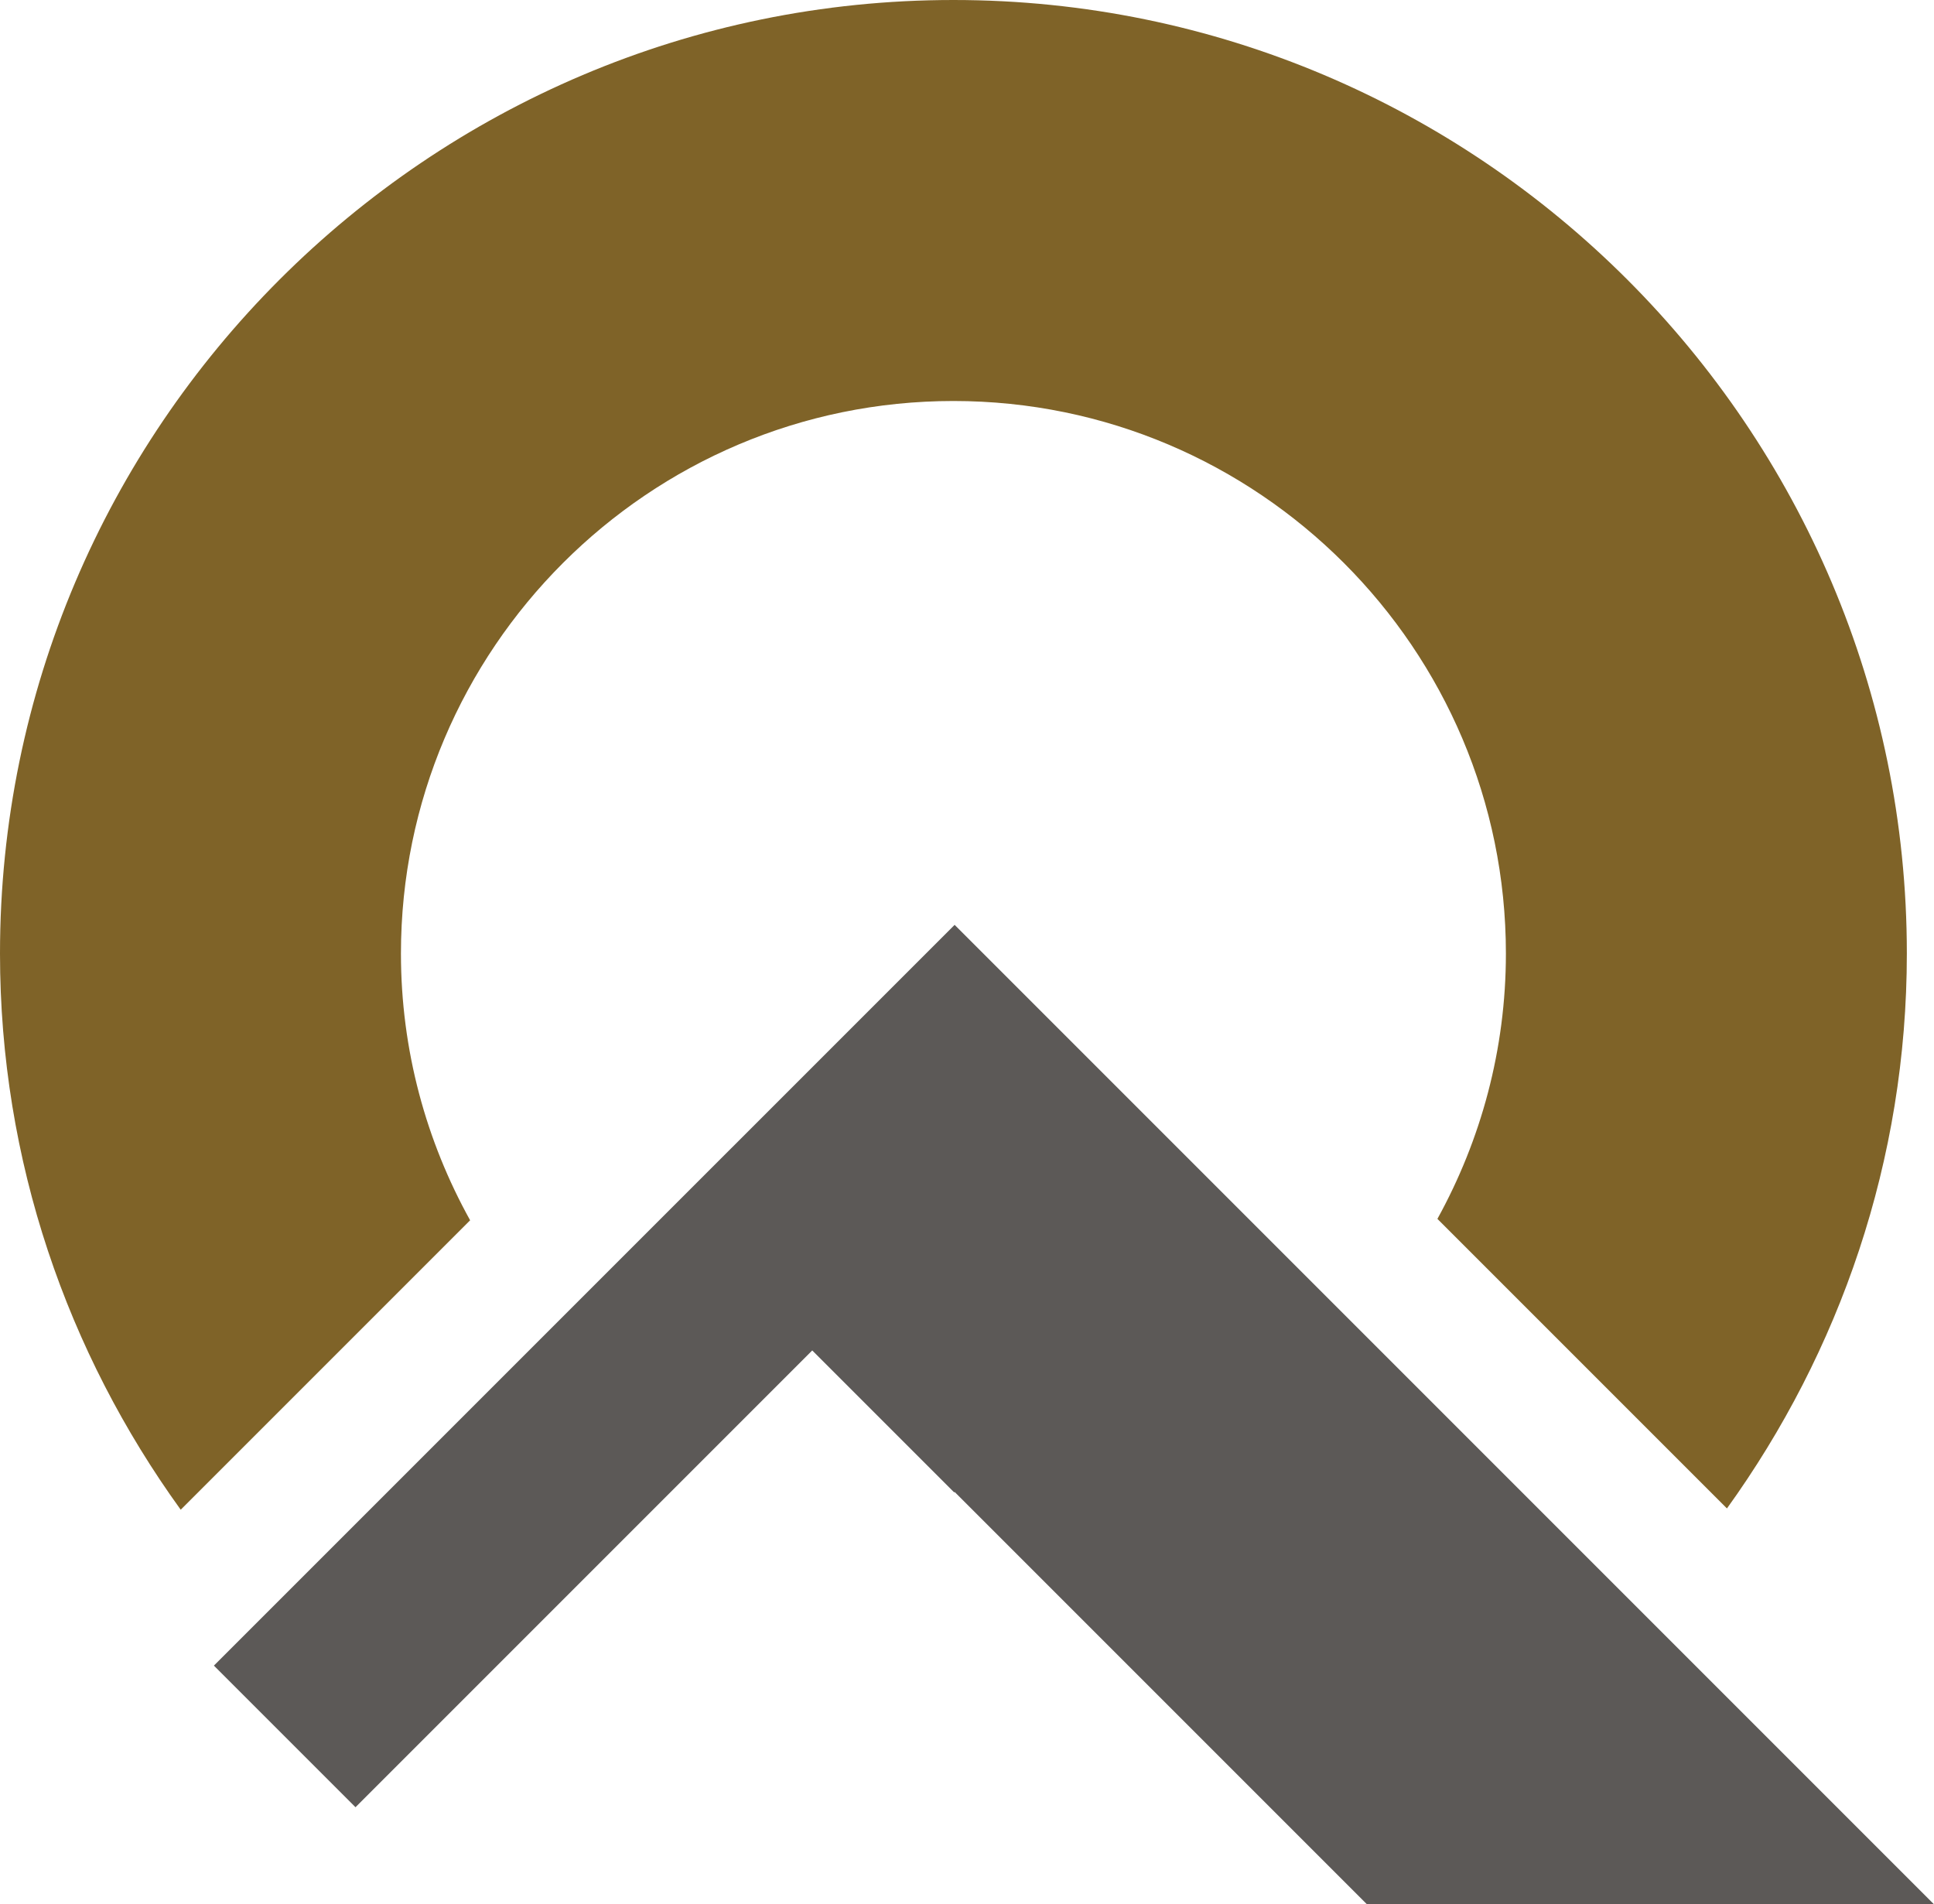
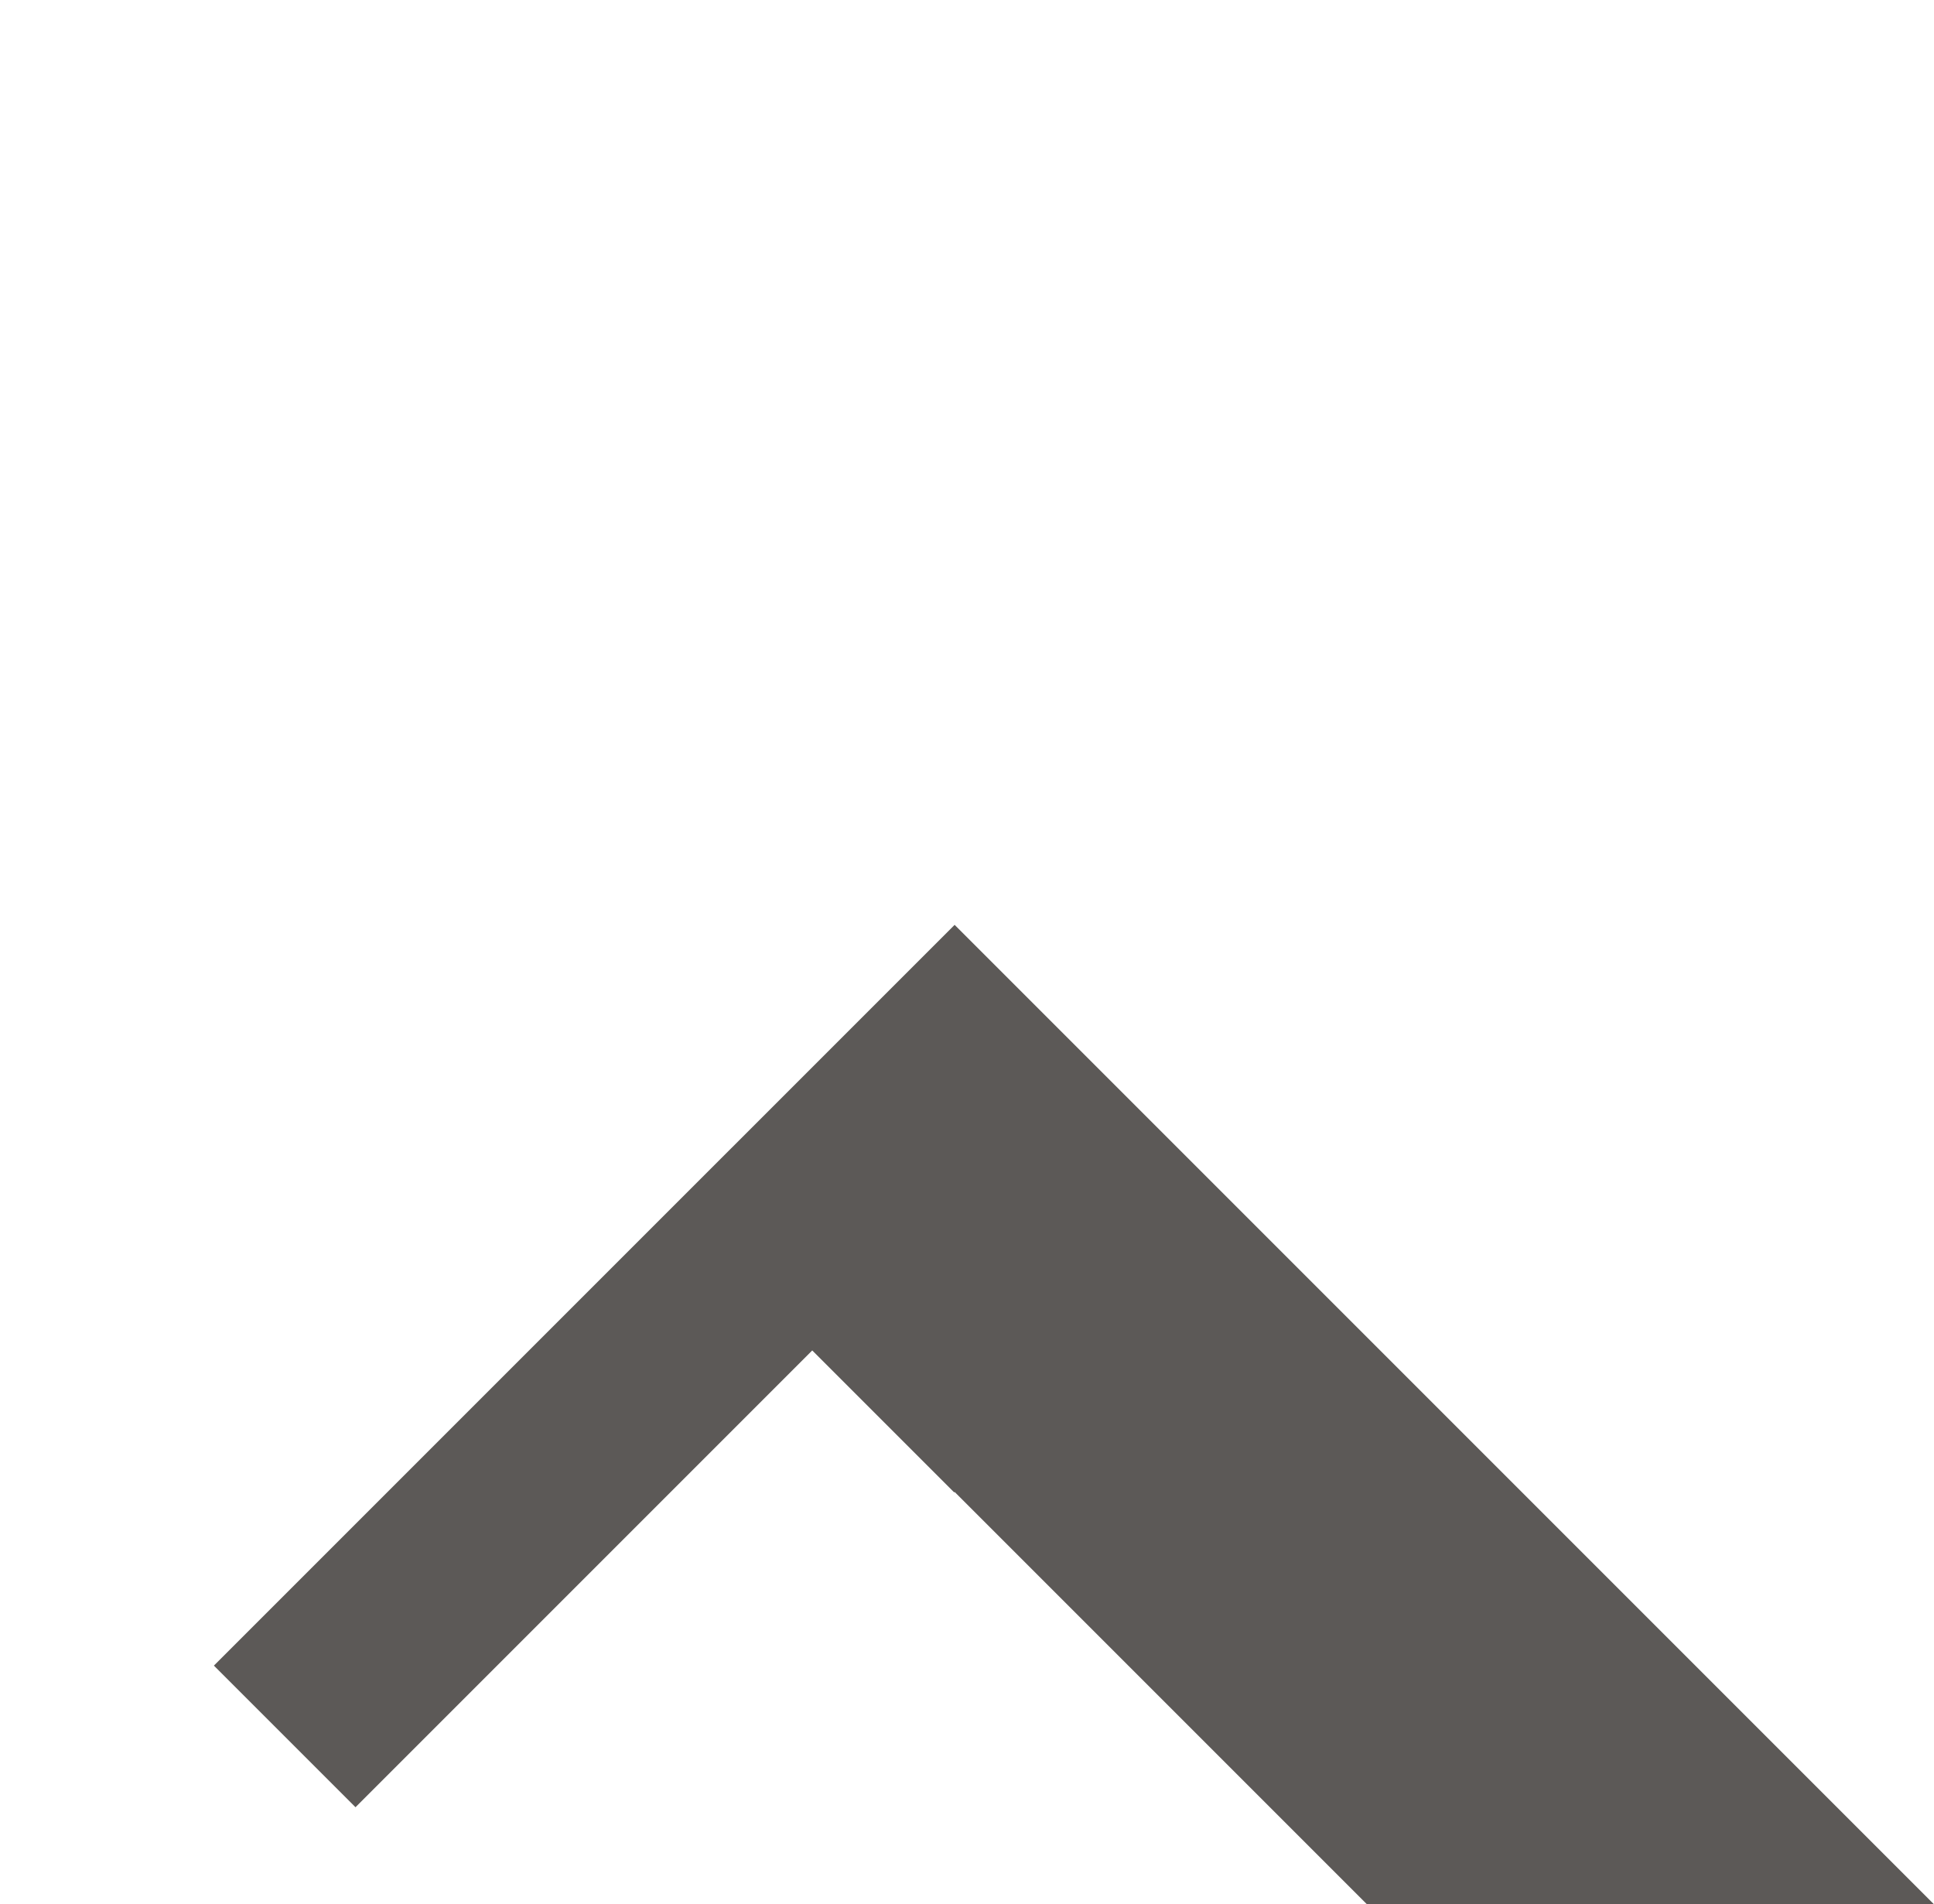
<svg xmlns="http://www.w3.org/2000/svg" version="1.1" id="Capa_1" x="0px" y="0px" width="91.799px" height="90.382px" viewBox="0 0 91.799 90.382" style="enable-background:new 0 0 91.799 90.382;" xml:space="preserve">
  <style type="text/css">
	.st0{fill:#5C5957;}
	.st1{fill:#7F6328;}
</style>
  <g>
    <polygon class="st0" points="91.799,90.382 45.312,43.895 10.153,79.053 16.874,85.774 38.554,64.094 45.291,70.831 45.312,70.81    64.884,90.382  " />
-     <path class="st1" d="M45.256,19.032c14.46,0,26.223,11.764,26.223,26.223c0,4.567-1.188,8.854-3.251,12.595l13.743,13.743   c5.348-7.428,8.539-16.506,8.539-26.338C90.512,20.302,70.21,0,45.256,0C20.302,0,0,20.302,0,45.255   c0,9.858,3.205,18.96,8.578,26.399l13.737-13.737c-2.085-3.757-3.284-8.069-3.284-12.662   C19.032,30.796,30.797,19.032,45.256,19.032z" />
  </g>
</svg>